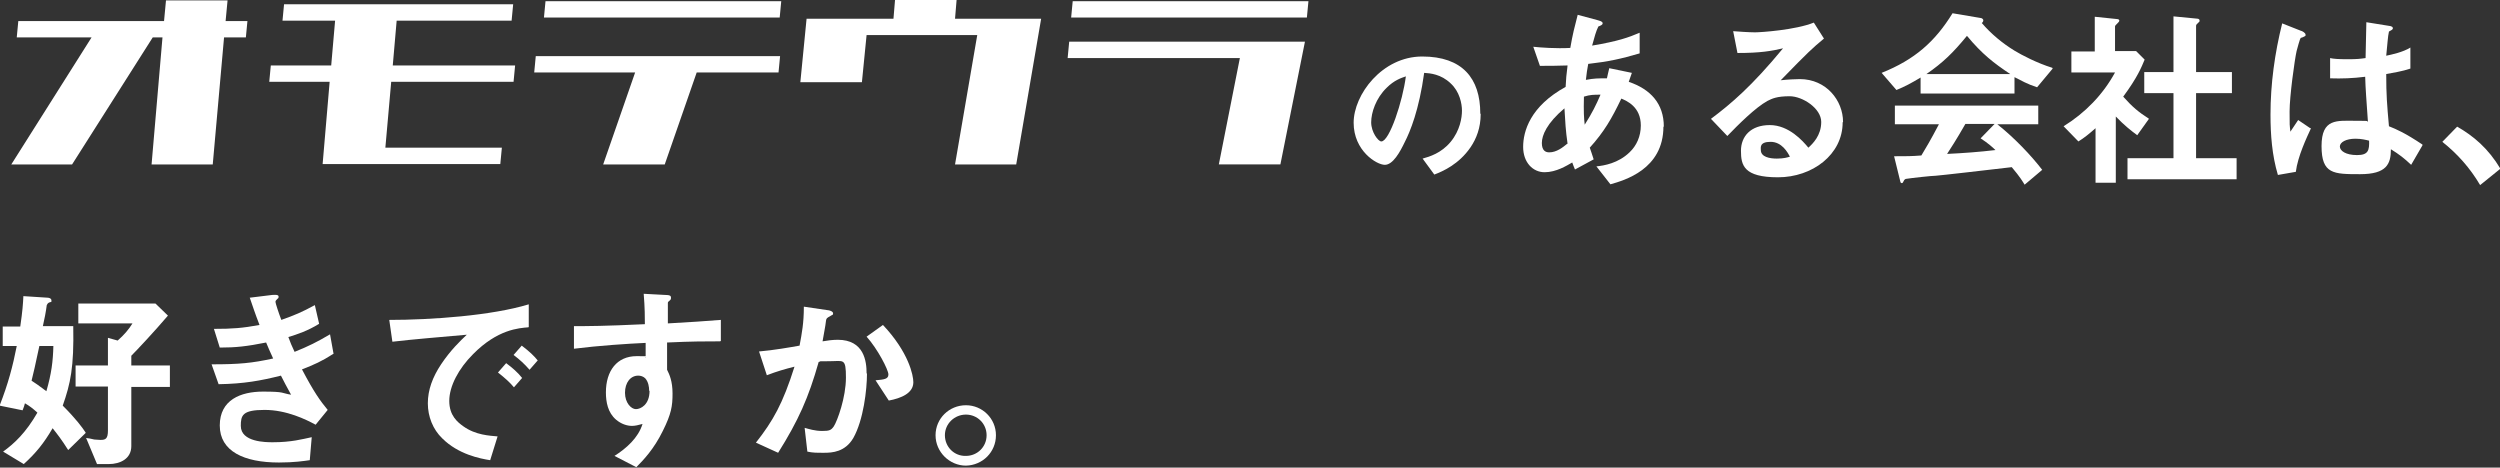
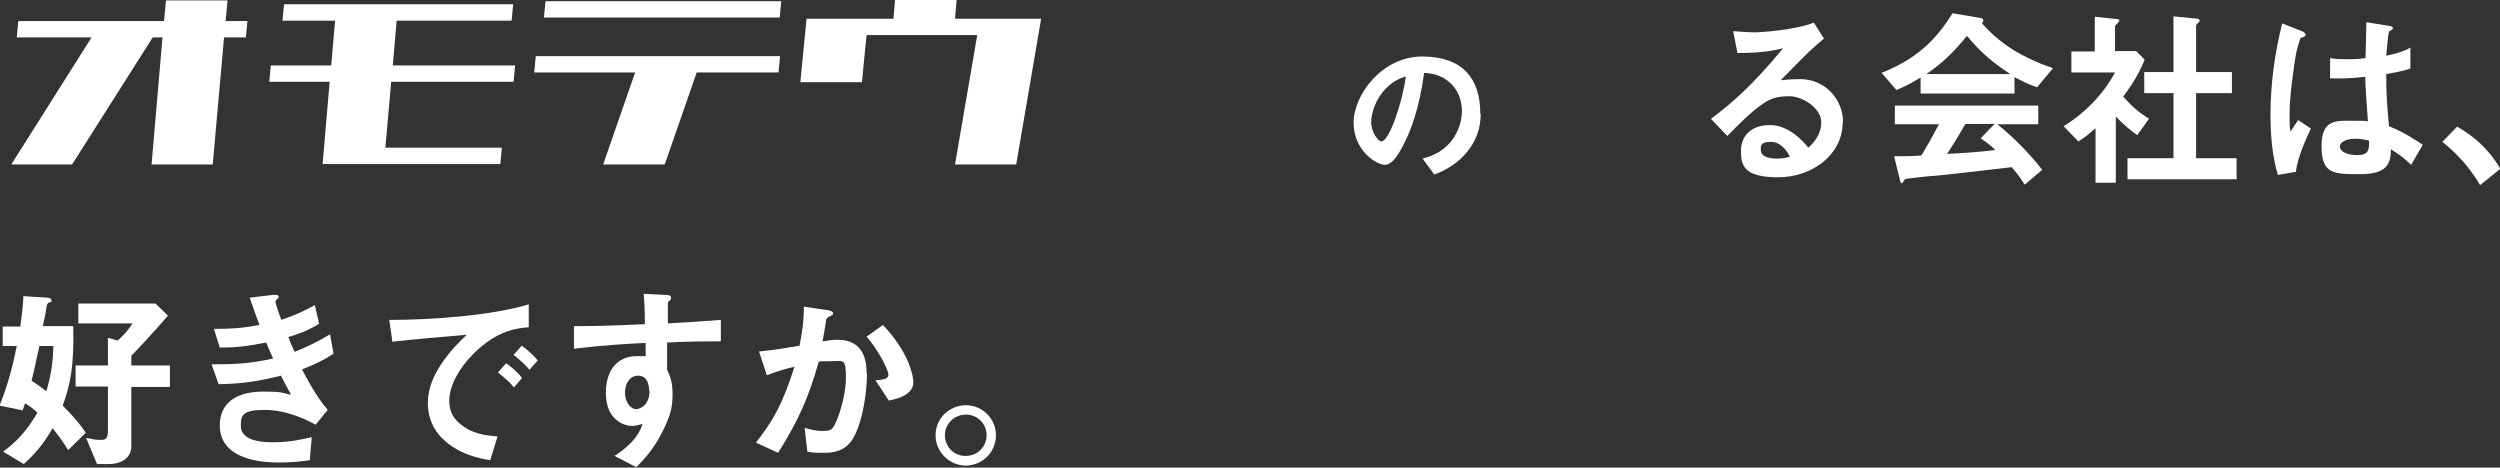
<svg xmlns="http://www.w3.org/2000/svg" id="_レイヤー_1" data-name="レイヤー_1" version="1.1" viewBox="0 0 641.6 120">
  <rect x="0" y="0" width="641.6" height="120" fill="#333333" stroke="none" />
  <defs>
    <style>
      .st0 {
        fill: #fff;
      }
    </style>
  </defs>
  <path class="st0" d="M247.9,104c4.2,0,7.7,3.4,7.7,7.7s-3.4,7.7-7.7,7.8c-4.2,0-7.8-3.5-7.8-7.8s3.5-7.7,7.8-7.7ZM247.9,106.4c-2.9,0-5.4,2.3-5.4,5.3s2.4,5.4,5.4,5.3c2.9,0,5.3-2.3,5.3-5.3s-2.4-5.3-5.3-5.3Z" />
  <path class="st0" d="M234.4,98.1c0,2.8-3.1,4.1-6.3,4.7l-3.4-5.2c2.2-.2,3.3-.3,3.3-1.5s-2.8-6.6-5.6-9.7l4.2-3c6.6,7,7.8,12.9,7.8,14.7ZM222.5,95.9c0,4.1-.9,11.9-3.5,16.5-2.1,3.6-5.4,3.8-7.5,3.8s-2.9,0-4.3-.3l-.7-6.1c1.1.3,2.6.8,4.5.8s2.3-.2,3-1.2c.9-1.4,3.1-7.4,3.1-12.5s-.6-4.2-4.2-4.2-1.9,0-2.8.2c-2.6,9.2-5.2,15-10.4,23.3l-5.7-2.6c4.4-5.6,6.9-10,9.9-19.5-2.4.6-4.5,1.2-7.1,2.2l-2-6.1c3.6-.3,8.2-1.1,10.4-1.5.6-3.2,1.1-5.8,1.1-10l6.1.9c.4,0,1.4.3,1.4.8s-.1.3-.7.7c-.9.5-1,.6-1.1,1.1-.2,1.8-.6,3.5-.9,5.4,1.1-.2,2.6-.4,3.9-.4,6.8,0,7.4,5.6,7.4,8.6Z" />
  <path class="st0" d="M184.8,87.6c-3.8,0-7.1,0-13.6.3v7c.6,1.2,1.4,2.9,1.4,6.1s-.3,5.2-2.5,9.6c-2.3,4.7-5,7.5-6.8,9.3l-5.6-2.9c3-1.9,6.1-4.6,7.2-8.2-1.1.3-1.9.5-2.7.5-1.3,0-2.8-.5-4.1-1.6-2.1-1.8-2.6-4.5-2.6-7,0-5.5,2.8-9.3,7.9-9.3s1.6.1,2.3.4v-3.8c-4.5.2-12.1.7-18.4,1.5v-5.8c3.4,0,7.7,0,18.2-.5,0-1.6,0-4.2-.3-7.8l5.6.3c1.1,0,1.4.2,1.4.7s-.1.5-.4.8c-.4.3-.4.4-.4.6v5.2c6.9-.4,8.5-.5,13.6-.9v5.4ZM166.6,100.3c0-1-.2-2.3-1-3.2-.5-.5-1.2-.7-1.8-.7-2,0-3.4,1.8-3.4,4.4s1.6,4.2,2.8,4.2,3.5-1.1,3.5-4.7Z" />
  <path class="st0" d="M138,92.5l-2.1,2.4c-1.3-1.5-2.5-2.6-4.1-3.8l2.1-2.4c2.1,1.6,3.1,2.6,4.1,3.8ZM134,97l-2.1,2.4c-1.1-1.3-2.2-2.3-4.1-3.8l2.1-2.4c1.6,1.2,2.9,2.3,4.1,3.8ZM135.6,84c-2.4.2-7.9.5-14.2,6.9-3.7,3.7-6.1,8.2-6.1,12s2.2,5.5,3.6,6.5c3.2,2.3,6.8,2.4,8.8,2.6l-1.9,6.1c-2.6-.4-8.2-1.5-12.3-5.6-2.4-2.3-3.7-5.6-3.7-9s1.2-6.7,3.4-10c2.4-3.6,4.9-6,6.6-7.6-6.7.6-14.1,1.2-19.1,1.8l-.8-5.6c10.8,0,26.3-1.1,35.8-4v5.8Z" />
  <path class="st0" d="M85.4,90.9c-2.8,1.8-4.8,2.7-7.9,3.9,3.1,5.9,4.7,8.1,6.6,10.4l-3.1,3.8c-2.4-1.3-7.4-3.8-13.1-3.8s-6.1,1.4-6.1,4.1c0,4.2,6.5,4.2,8.2,4.2,4.8,0,7.6-.8,10-1.3l-.5,5.9c-1.4.2-4,.6-7.9.6-9,0-15.2-2.9-15.2-9.5s5.4-8.7,11.1-8.7,4.7.4,7.2.8c-1.2-2.2-1.7-3.1-2.6-4.9-5.2,1.3-9.5,2.1-16,2.2l-1.8-5.1c7.1,0,10.3-.3,15.8-1.5-.8-1.7-1.3-2.9-1.8-4.1-5,1-7.8,1.3-11.9,1.3l-1.5-4.8c4.8,0,7.3-.2,11.7-1-1.2-3.1-1.7-4.7-2.5-7l5.7-.7c.4,0,1.7-.2,1.7.4s-.2.4-.4.7c-.4.4-.4.5-.4.7,0,.3.8,2.8,1.5,4.6,3.4-1.2,5.3-2,8.6-3.8l1.1,4.8c-2.9,1.8-5.6,2.7-7.9,3.4.6,1.6.8,2.1,1.6,3.8,3.7-1.5,5.7-2.5,9.1-4.5l.9,5Z" />
  <path class="st0" d="M43.6,99.3h-9.9v15.2c0,3.2-2.8,4.6-5.8,4.6h-3l-2.8-6.7c.3,0,1.8.3,2.1.4.5,0,1.1.1,1.6.1,1.3,0,1.9-.3,1.9-2.4v-11.3h-8.3v-5.4h8.3v-7.1l2.5.7c1.7-1.5,2.8-2.8,3.8-4.4h-13.9v-5.1h19.8l3.2,3.1c-3.5,4.1-7.9,8.8-9.4,10.3v2.5h9.9v5.4ZM22,111.1l-4.5,4.4c-1.7-2.7-2.8-4.1-4-5.6-2.2,3.8-4.3,6.4-7.4,9.2l-5.3-3.2c2.9-2.1,5.8-4.8,8.8-10-1.2-1.1-2-1.7-3.2-2.4-.2.7-.2.8-.6,1.8l-5.9-1.2c2.2-5.6,3.4-10.2,4.4-15.3H.7v-5h4.5c.6-4.1.7-5.8.8-7.8l6.2.4c.2,0,1,.1,1,.7s0,.3-.5.5c-.5.2-.5.4-.7.7-.2,1.6-.6,3.7-1,5.4h7.8c.2,10.6-.7,14.7-2.7,20.4,3.5,3.5,5,5.6,5.8,6.8ZM13.7,88.8h-3.6c-1.1,5.2-1.5,6.9-2,8.9,1.1.7,1.8,1.2,3.8,2.7,1.3-4.5,1.7-7.6,1.8-11.7Z" />
  <path class="st0" d="M626.8,36.4l3.8-3.9c4.2,2.4,8,5.6,11.1,10.8l-5.2,4.2c-2.6-4.4-5.8-8-9.7-11.1Z" />
  <path class="st0" d="M621.7,37.3l-2.9,5c-1.8-1.7-3.1-2.7-5.2-4,0,3.8-1.1,6.4-7.9,6.4s-9.9,0-9.9-7.2,4-6.5,8.8-6.5,2.1.1,3.1.2c-.4-6-.6-8-.7-11.5-3.2.4-6,.5-9,.4v-5.2c.8.2,2.1.3,4.5.3s3.2-.1,4.6-.3c.1-3.8.1-4.3.2-9.2l5.6.9c1.1.1,1.2.4,1.2.7s-.5.5-1,.8c-.3,1.2-.4,3.5-.7,6.2,1.4-.3,4.3-.9,6.2-2.1v5.4c-2,.7-4.6,1.1-6.2,1.4,0,5.4.2,7.8.7,13.4,2,.8,4.1,1.7,8.6,4.7ZM593.1,32.9c-1.1,2.4-3.4,7.2-3.9,11.2l-4.6.8c-1.5-5-1.9-10.3-1.9-15.5,0-7.9,1.1-15.8,3-23.4l4.8,1.9c.2,0,1.2.5,1.2,1s0,.2-.2.4c-.1.1-.8.4-1,.4-.3.2-.9,2.8-1.1,3.4-.5,2.2-1.8,11.6-1.8,15.5s0,3.2.2,5.2l2-3,3.1,2.1ZM608,36.1c-.8-.2-2-.5-3.5-.5-2.4,0-4,.9-4,2s1.5,2.2,4.4,2.2,3.2-1.2,3.1-3.8Z" />
  <path class="st0" d="M574,46h-28v-5.4h11.8v-16.7h-7.5v-5.4h7.5V4.2l6.2.6c.2,0,.5.2.5.4s0,.4-.2.5c-.4.4-.7.6-.7.9v11.9h9.2v5.4h-9.2v16.7h10.4v5.4ZM551.5,30.5l-3,4.2c-1.5-1.1-3.3-2.5-5.5-4.8v17h-5.2v-14c-1.7,1.5-2.8,2.4-4.4,3.4l-3.8-3.9c5.5-3.4,10.1-8.1,13.2-13.8h-11.2v-5.4h6V4.3l5.8.6c.3,0,.5.2.5.4s-.2.4-.3.5c-.7.7-.8.8-.8,1v6.3h5.4l2.2,2.2c-.8,1.9-1.8,4.5-5.5,9.5,2.4,2.7,4,4,6.5,5.6Z" />
  <path class="st0" d="M526.8,17.6l-4,4.8c-2.5-.8-4.2-1.8-5.8-2.6v4.2h-24.1v-4.1c-2.5,1.5-4,2.3-6.2,3.2l-3.8-4.4c8.5-3.4,13.7-8,18.2-15.3l7.1,1.2c.4,0,.8.3.8.6s-.2.6-.4.7c2.4,2.8,5.3,5.2,8.4,7.1,1.8,1.1,5.8,3.2,9.7,4.4ZM515.9,19c-4.2-2.8-7.2-5.1-11.1-9.8-3.6,4.4-6.2,6.9-10.4,9.8h21.5ZM524.1,43.6l-4.5,3.8c-.5-.8-1.1-1.9-3.3-4.5-6.8.8-18.1,2.1-19.5,2.2-1,0-6.4.6-7.6.8-.2,0-.4.2-.5.3-.3.6-.4.8-.6.8s-.4-.2-.4-.4l-1.6-6.5c3.1,0,4.5,0,7-.2,1.2-2,2.3-3.8,4.5-8h-11.3v-4.8h36.8v4.8h-10.5c4.3,3.4,8.7,8,11.6,11.8ZM512.2,38.6c-.7-.7-1.9-1.8-3.9-3.1l3.6-3.7h-7.5c-2.4,4.2-3.8,6.3-4.7,7.7,4.2-.2,8.3-.5,12.5-1Z" />
  <path class="st0" d="M472.9,31.4c0,8.3-7.8,14.1-16.6,14.1s-9.5-3.1-9.5-6.8,2.5-6.6,7.4-6.6,8.5,4.1,9.9,5.8c1.1-1,3.3-3.1,3.3-6.6s-4.8-6.6-8.1-6.6-4.5.6-5.7,1.2c-3.1,1.7-7.5,6.1-10.3,9l-4.2-4.4c5.2-3.9,10.5-8.4,18.5-18.1-3,.7-5.8,1.2-11.7,1.2l-1.1-5.6c1.2.1,4.1.3,5.6.3s10.4-.6,15.1-2.5l2.6,4.1c-3,2.5-3.9,3.3-11.1,10.7,1.6-.2,4.1-.3,4.9-.3,6.8,0,11.1,5.5,11.1,11ZM459.4,40.3c-.6-1.2-2.1-3.9-5-3.9s-2.5,1.5-2.5,2.1c0,1.8,2.3,2.2,4.1,2.2s2.7-.3,3.4-.5Z" />
-   <path class="st0" d="M426.9,32.5c0,11-10.1,13.8-13.6,14.8l-3.6-4.6c2-.2,5.6-.8,8.5-3.6,1.8-1.7,2.9-4.1,2.9-6.9,0-4.8-3.6-6.3-5-6.9-2.5,5.2-4.4,8.5-8.1,12.6.4,1.2.5,1.4,1,3l-4.8,2.6c-.3-.8-.4-.9-.7-1.8-1.4.8-4.1,2.5-7.1,2.5s-5.5-2.5-5.5-6.5,1.8-10.4,10.9-15.4c.1-2,.2-3.2.5-5.5-3.1.1-4.5.1-7.1.1l-1.7-4.9c1.8.2,5.9.5,9.5.3.6-3.5,1.1-5.4,1.9-8.5l5.2,1.4c1.2.3,1.2.6,1.2.8,0,.4-.6.6-1.1.8-.6,1.2-1,2.7-1.6,4.9,6.6-1.1,9.4-2.1,12.2-3.3v5.3c-4.8,1.4-7.9,2.1-13.2,2.7-.3,1.8-.4,2.1-.6,4.1,2.1-.4,3.2-.4,5.4-.4.2-1,.4-1.7.6-2.6l5.8,1.2-.8,2.3c5.6,1.9,9,5.6,9,11.5ZM410.8,24.3c-1.8,0-2.7,0-4.3.5-.1,3.8,0,5.6.2,7.2,1.9-3,2.9-5,4.1-7.8ZM402.3,36.9c-.5-3.5-.6-5.6-.8-9.1-4.5,3.8-5.8,6.9-5.8,8.9s1,2.4,1.9,2.4c1.9,0,3.5-1.3,4.6-2.2Z" />
  <path class="st0" d="M380,29.3c0,3.5-1.1,6.3-2.6,8.5-3,4.4-7.2,6.2-9.3,7l-3-4.1c1.8-.5,4.8-1.4,7.2-4.3,2.4-2.9,2.9-6.2,2.9-8s-.6-4.9-2.9-7c-2.5-2.4-5.3-2.6-6.8-2.7-1.3,9.5-3.6,15.1-5,17.8-1.2,2.5-3,5.8-5.1,5.8s-8-3.6-8-10.8,7.3-17,17.6-17,14.9,5.6,14.9,14.6ZM360.8,19.6c-1.2.4-3,1-4.9,2.9-2.8,2.7-4,6.4-4,8.9s1.8,4.9,2.6,4.9c2.1,0,5.5-10.4,6.3-16.7Z" />
-   <path class="st0" d="M312.8,42.2l5.4-27.3h-44.2l.4-4.2h60.5l-6.3,31.5h-15.8ZM274.9,4.5l.4-4.2h60.5l-.4,4.2h-60.5Z" />
  <path class="st0" d="M245.1,42.2l5.7-33.2h-28.4l-1.2,12.1h-15.8l1.6-16.3h22.3l.4-4.8h15.8l-.4,4.8h22.1l-6.4,37.4h-15.8Z" />
  <path class="st0" d="M139.6,4.5l.4-4.2h60.5l-.4,4.2h-60.5ZM137.1,18.6l.4-4.2h62.7l-.4,4.2h-21l-8.2,23.6h-15.8l8.2-23.6h-25.9Z" />
  <path class="st0" d="M72.5,5.3l.4-4.2h58.8l-.4,4.2h-29.5l-1,11.5h31.4l-.4,4.2h-31.4l-1.5,16.9h29.9l-.4,4.2h-45.6l1.8-21.1h-15.5l.4-4.2h15.5l1-11.5h-13.5Z" />
  <path class="st0" d="M4.3,9.6l.4-4.2h37.4l.5-5.3h15.8l-.5,5.3h5.6l-.4,4.2h-5.6l-2.9,32.6h-15.7l2.8-32.6h-2.5l-20.7,32.6H2.9L23.5,9.6H4.3Z" />
</svg>